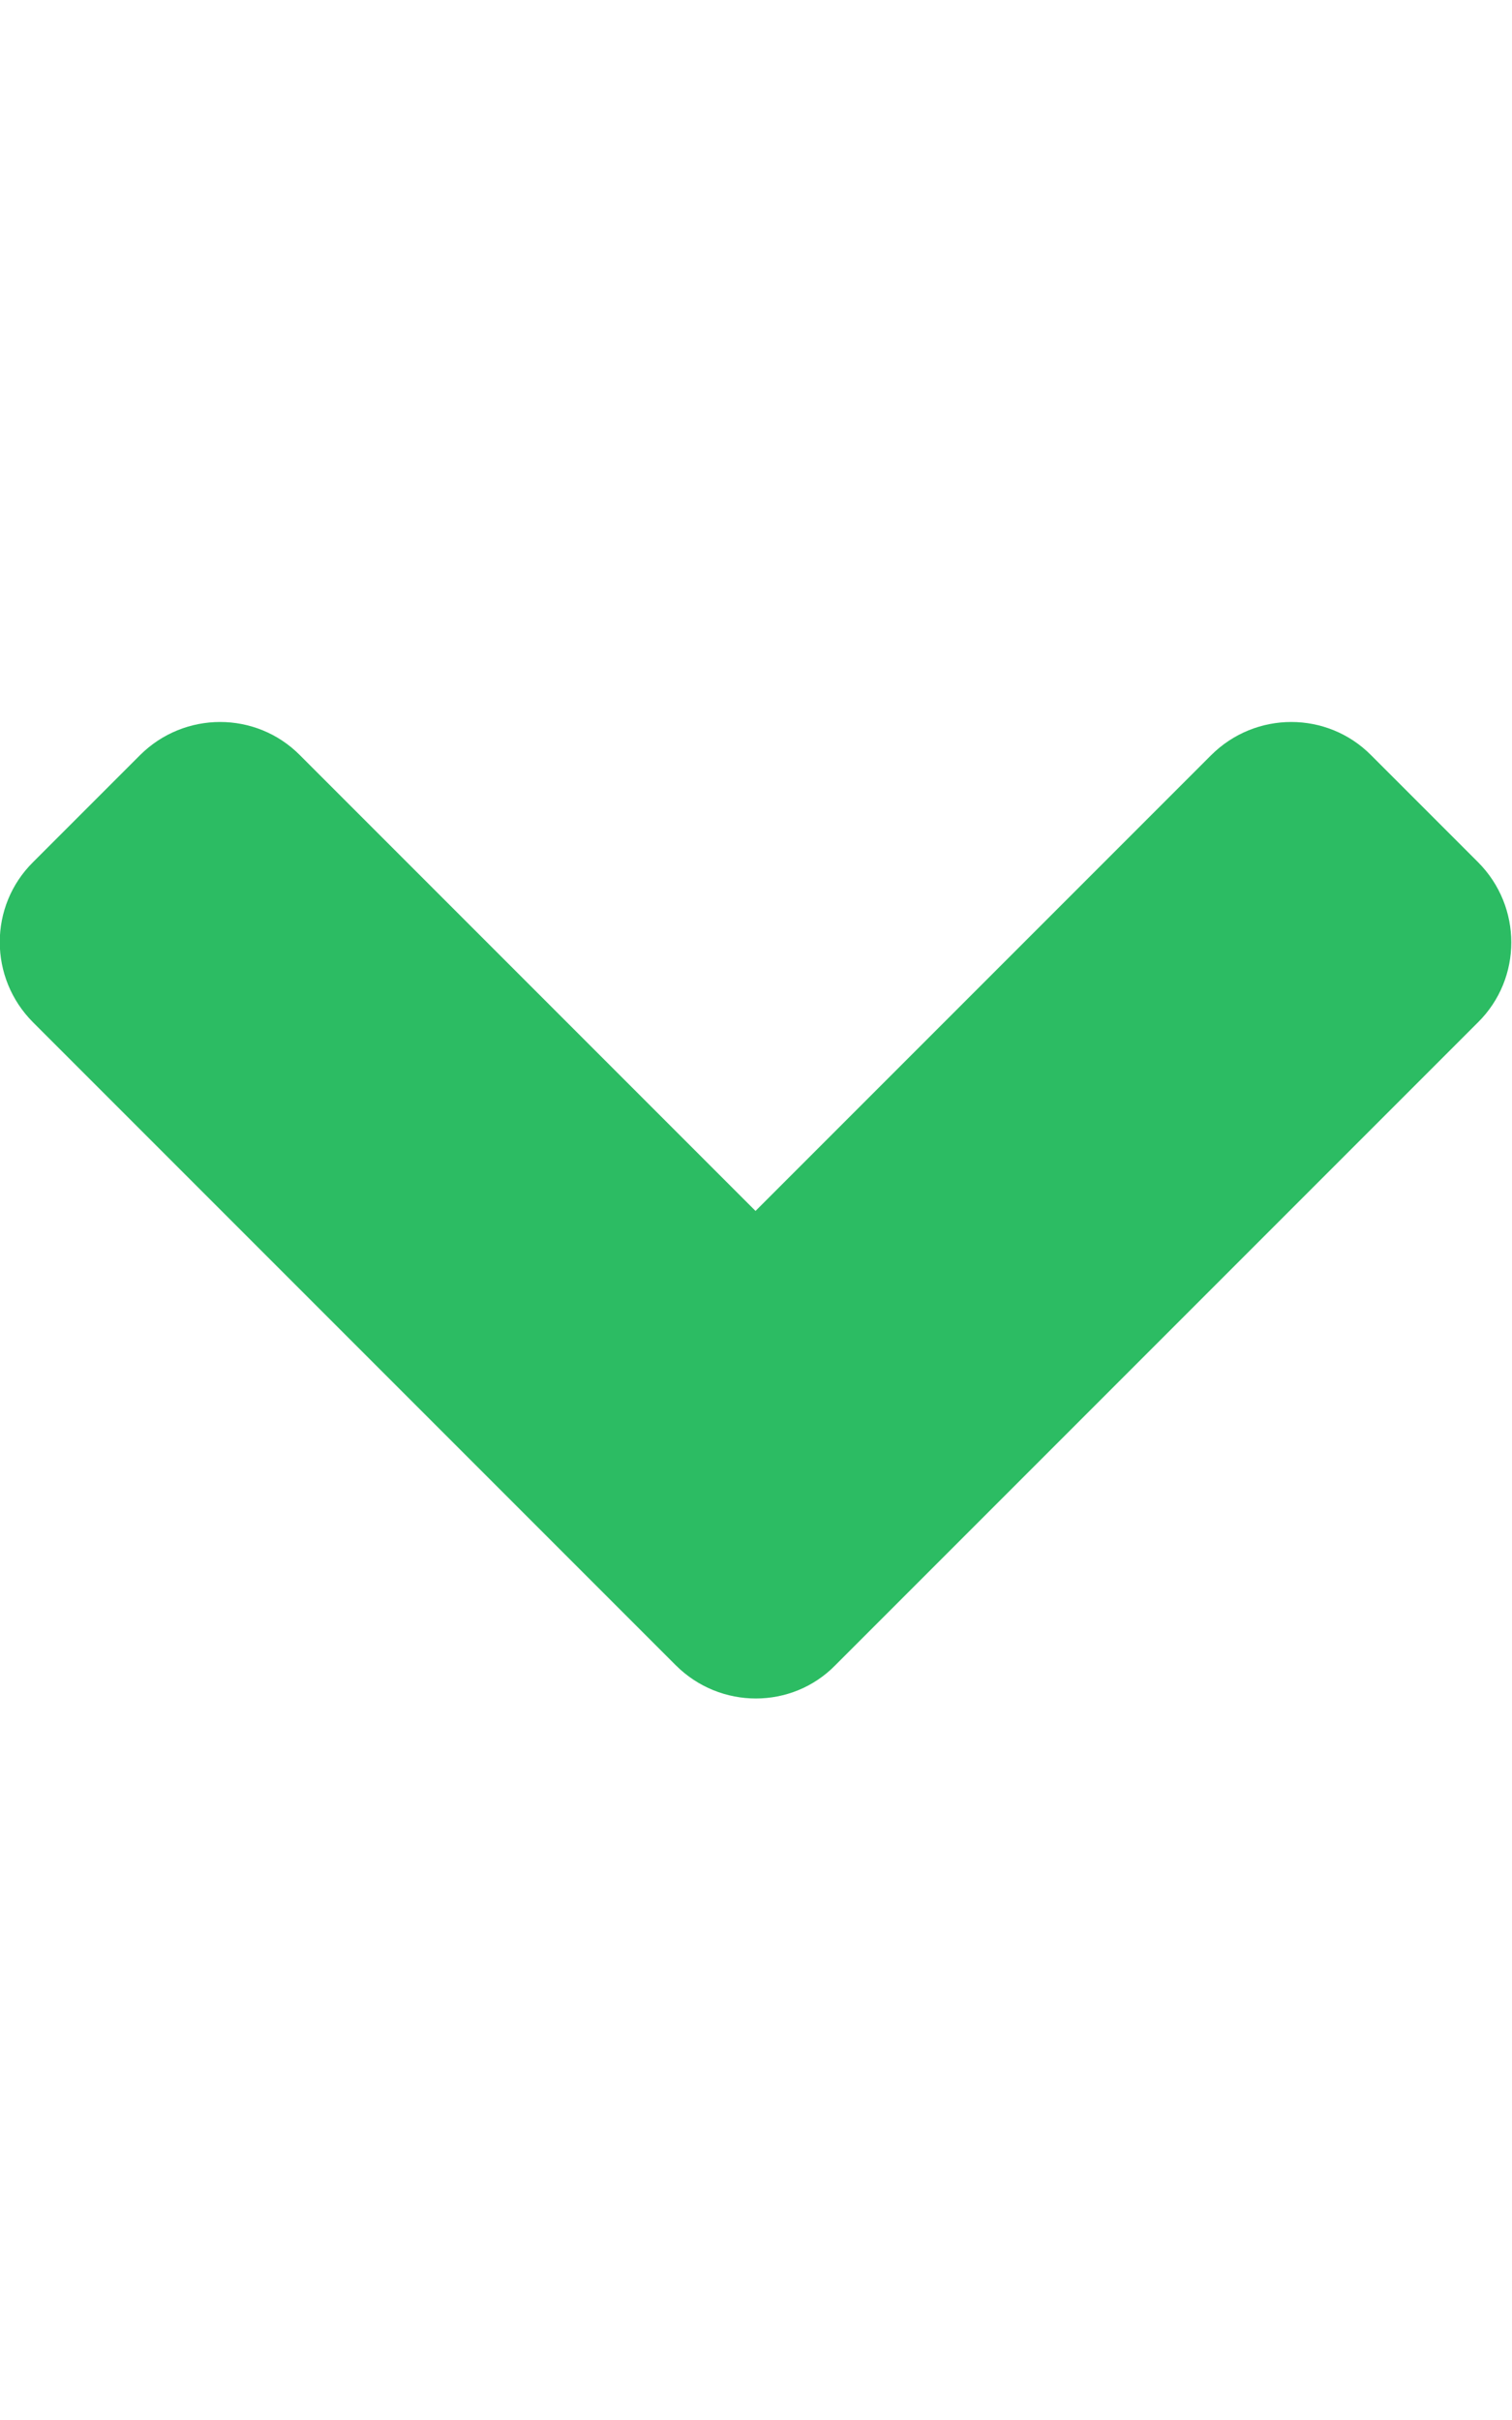
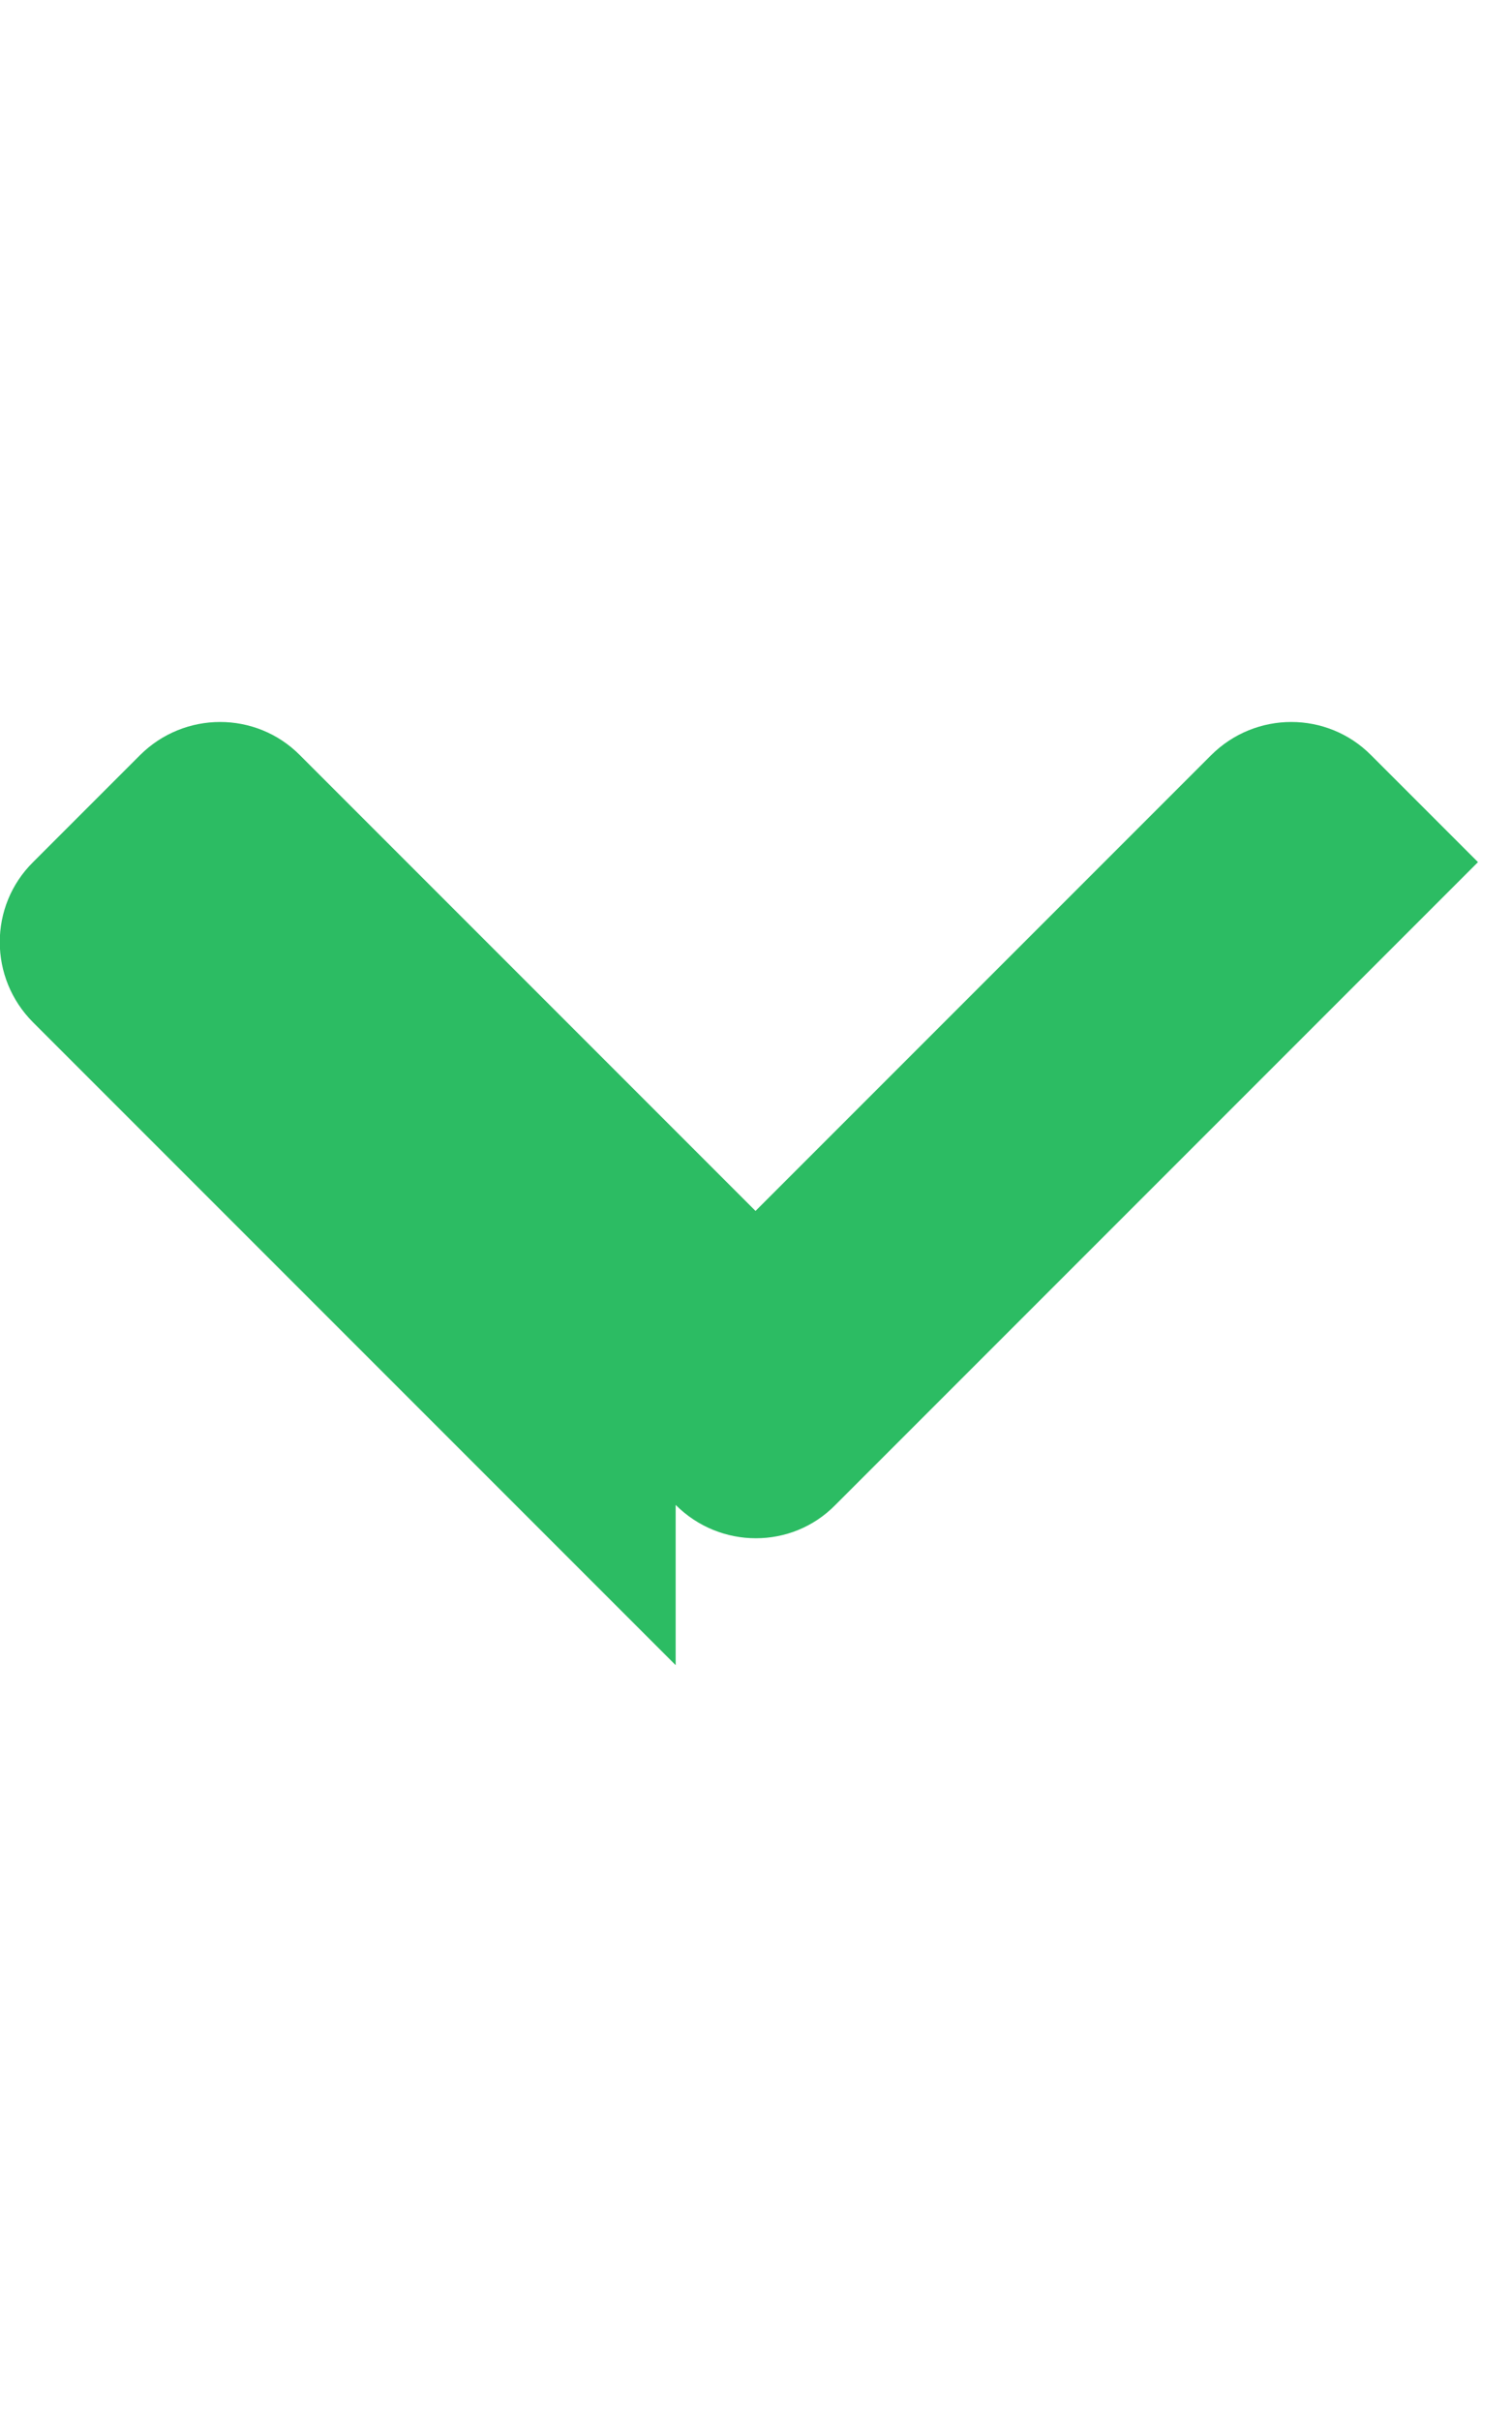
<svg xmlns="http://www.w3.org/2000/svg" aria-hidden="true" class="e-font-icon-svg e-fas-angle-down" viewBox="0 0 320 512" fill="rgb(44, 188, 99)" style="color: rgb(44, 188, 99);">
-   <path d="M143 352.3L7 216.3c-9.4-9.4-9.4-24.6 0-33.9l22.6-22.6c9.4-9.4 24.6-9.4 33.9 0l96.4 96.4 96.4-96.4c9.4-9.4 24.6-9.4 33.9 0l22.6 22.6c9.4 9.4 9.4 24.6 0 33.9l-136 136c-9.2 9.4-24.4 9.4-33.8 0z" />
+   <path d="M143 352.3L7 216.3c-9.4-9.4-9.4-24.6 0-33.9l22.6-22.6c9.4-9.4 24.6-9.4 33.9 0l96.4 96.4 96.4-96.4c9.4-9.4 24.6-9.4 33.9 0l22.6 22.6l-136 136c-9.2 9.4-24.4 9.4-33.8 0z" />
</svg>